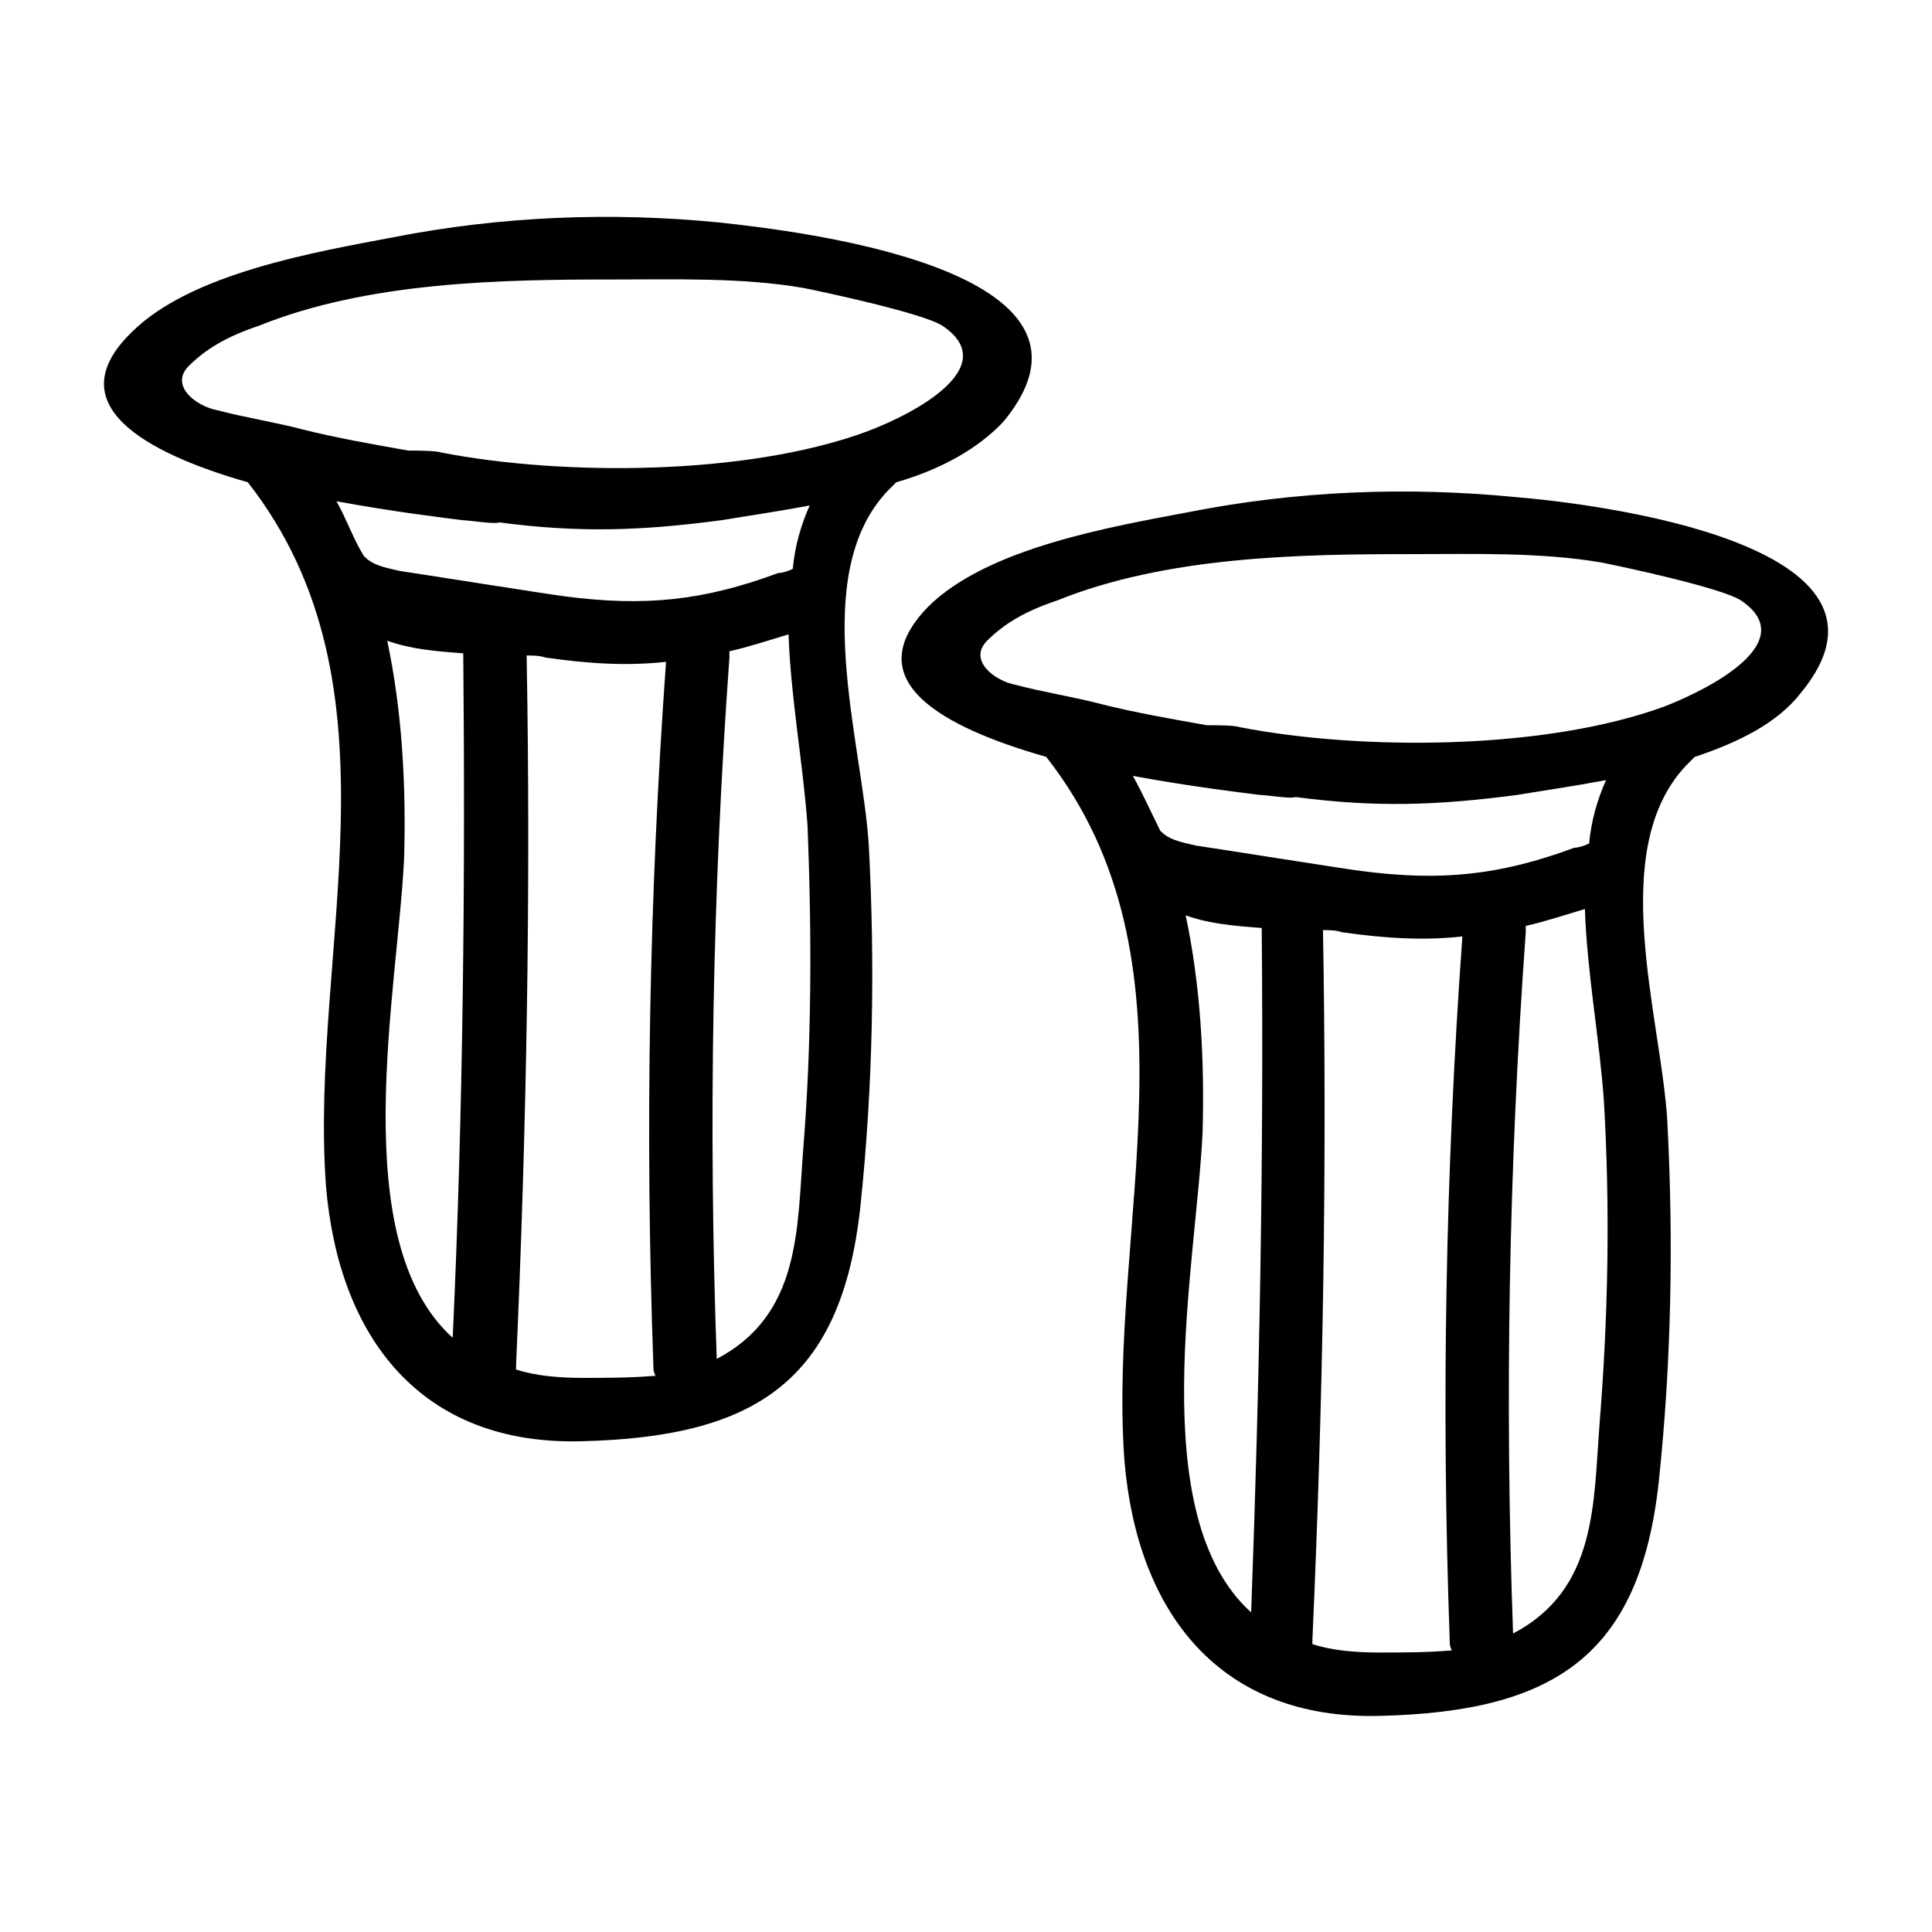
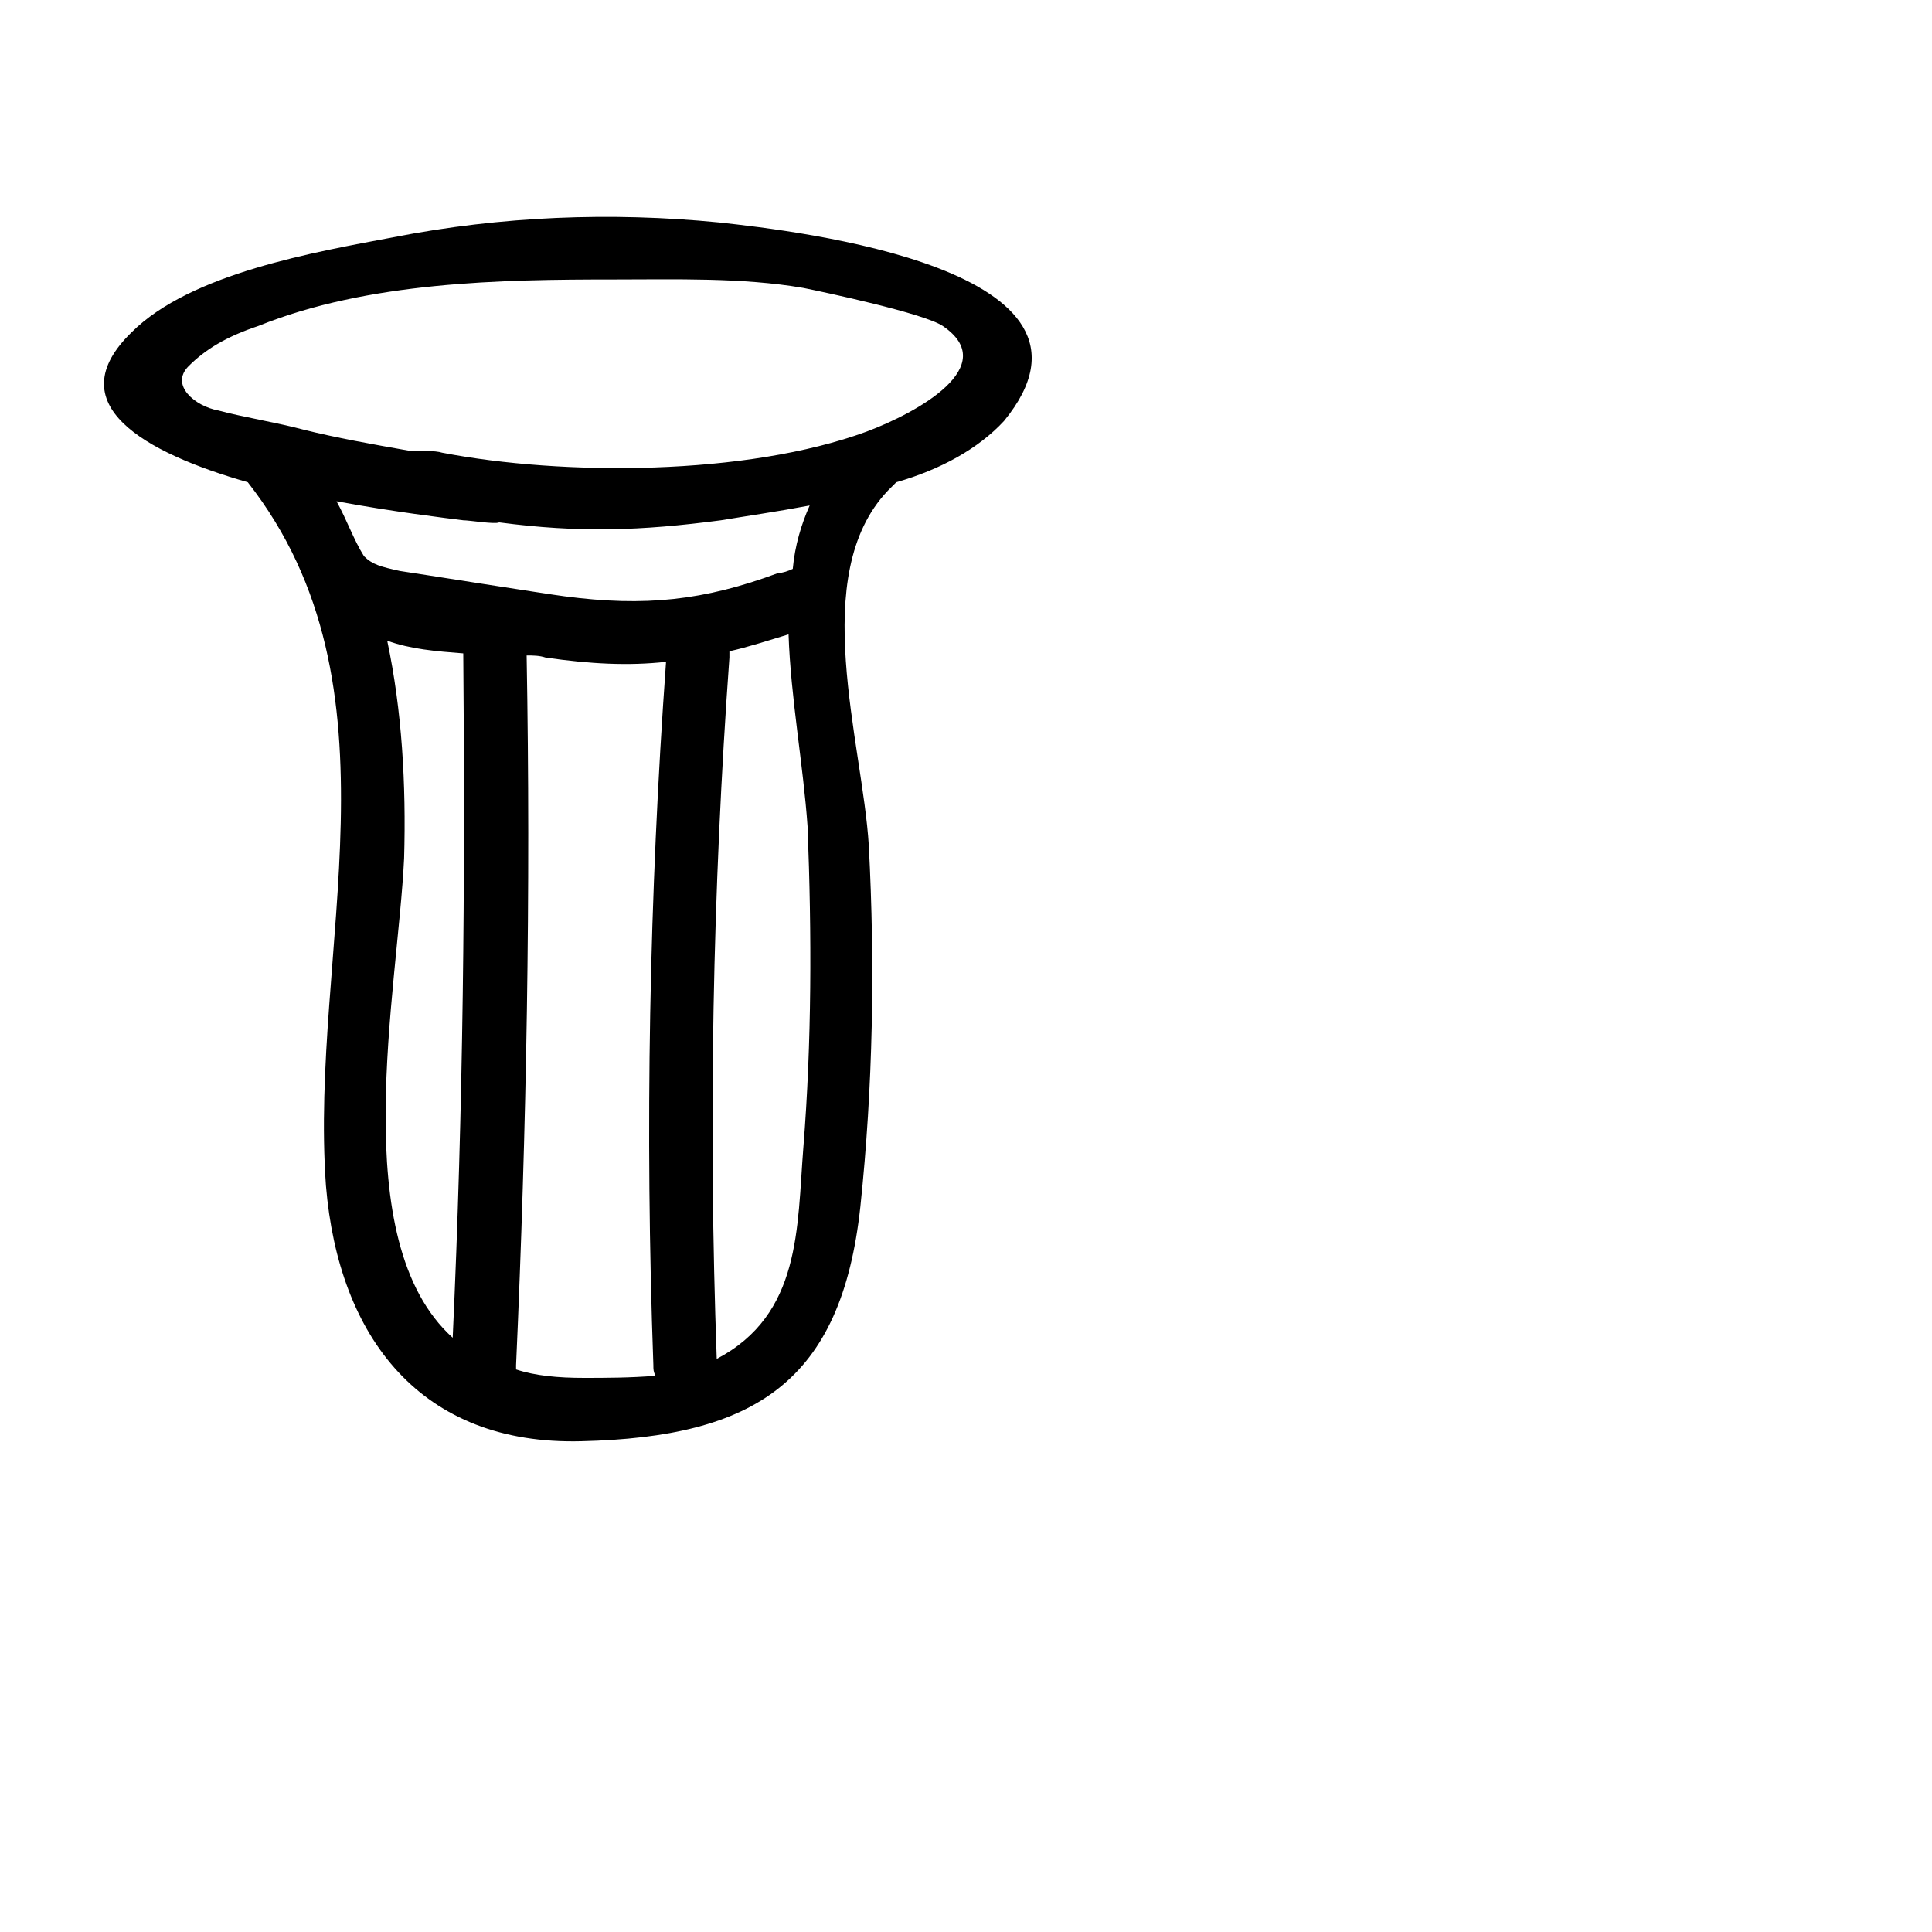
<svg xmlns="http://www.w3.org/2000/svg" fill="#000000" width="800px" height="800px" version="1.1" viewBox="144 144 512 512">
  <g>
    <path d="m410.07 255.57c33.027-40.305-54.859-50.383-75.57-52.621-28.551-2.801-57.656-1.68-86.207 3.918-20.711 3.918-53.738 9.516-69.414 25.191-19.594 19.031 3.359 31.906 30.789 39.746 42.543 54.301 16.234 124.27 20.711 186.41 3.359 40.305 25.191 68.855 67.734 67.734 45.902-1.121 68.855-15.676 73.891-62.141 3.359-31.906 3.918-63.816 2.238-95.723-1.68-27.43-16.234-71.652 5.039-94.043 0.559-0.559 1.121-1.121 2.238-2.238 11.758-3.359 21.832-8.957 28.551-16.234zm-176.89 21.27c15.113 2.801 29.109 4.477 33.586 5.039 1.68 0 8.398 1.121 9.516 0.559 21.273 2.801 37.504 2.238 58.777-0.559 6.719-1.121 14.555-2.238 23.512-3.918-2.238 5.039-3.918 10.637-4.477 16.793-1.121 0.559-2.801 1.121-3.918 1.121-19.594 7.277-35.266 8.957-56.539 6.156-4.477-0.559-39.746-6.156-43.664-6.719-5.039-1.121-7.277-1.68-9.516-3.918-2.797-4.477-4.477-9.516-7.277-14.555zm30.789 221.68c-28.551-25.75-14.555-91.805-12.875-127.07 0.559-19.594-0.559-39.184-4.477-57.656 6.156 2.238 12.875 2.801 20.152 3.359 0.559 60.453 0 120.91-2.801 181.37zm53.18 7.277c0 1.121 0 1.68 0.559 2.801-6.719 0.559-13.434 0.559-19.031 0.559-6.719 0-12.875-0.559-17.914-2.238v-1.121c2.801-62.695 3.918-125.39 2.801-188.09 1.68 0 3.359 0 5.039 0.559 11.754 1.68 21.832 2.238 31.906 1.121-4.477 62.141-5.598 124.27-3.359 186.41zm39.746-57.656c-1.68 21.273-0.559 44.223-22.953 55.98-2.238-62.137-1.121-123.71 3.359-185.85v-1.68c5.039-1.121 10.078-2.801 15.676-4.477 0.559 16.793 3.918 34.707 5.039 50.941 1.117 28.547 1.117 57.098-1.121 85.086zm16.793-189.77c-31.906 11.754-80.609 11.754-112.52 5.598-1.68-0.559-6.156-0.559-8.957-0.559-9.516-1.68-19.031-3.359-27.988-5.598-6.156-1.68-16.234-3.359-22.391-5.039-6.156-1.121-12.875-6.719-7.836-11.754 4.477-4.477 10.078-7.836 18.473-10.637 29.109-11.754 64.375-12.316 94.043-12.316 16.234 0 34.148-0.559 50.383 2.238 5.598 1.121 31.906 6.719 36.945 10.078 15.672 10.637-6.719 22.949-20.156 27.988z" />
-     <path d="m545.54 275.73c-28.551-2.801-57.656-1.68-86.207 3.918-20.711 3.918-53.738 9.516-69.414 25.191-19.031 19.594 3.918 31.906 31.348 39.746 42.543 54.301 16.234 124.27 20.711 186.41 3.359 40.305 25.191 68.855 67.734 67.734 45.902-1.121 68.855-15.676 73.891-62.137 3.359-31.906 3.918-63.816 2.238-95.723-1.68-27.43-16.234-71.652 5.039-94.043 0.559-0.559 1.121-1.121 2.238-2.238 11.754-3.918 21.832-8.957 27.988-16.793 33.031-39.754-54.855-50.387-75.566-52.066zm-101.32 73.891c15.113 2.801 29.109 4.477 33.586 5.039 1.68 0 8.398 1.121 9.516 0.559 21.273 2.801 37.504 2.238 58.777-0.559 6.719-1.121 14.555-2.238 23.512-3.918-2.238 5.039-3.918 10.637-4.477 16.793-1.121 0.559-2.801 1.121-3.918 1.121-19.594 7.277-35.266 8.957-56.539 6.156-4.477-0.559-39.746-6.156-43.664-6.719-5.039-1.121-7.277-1.68-9.516-3.918-2.238-4.477-4.481-9.516-7.277-14.555zm31.348 221.68c-28.551-25.75-14.555-91.805-12.875-127.07 0.559-19.594-0.559-39.184-4.477-57.656 6.156 2.238 12.875 2.801 20.152 3.359 0.559 60.453-0.562 120.91-2.801 181.37zm52.621 7.277c0 1.121 0 1.68 0.559 2.801-6.719 0.559-13.434 0.559-19.031 0.559-6.719 0-12.875-0.559-17.914-2.238v-1.121c2.801-62.695 3.918-125.39 2.801-188.09 1.68 0 3.359 0 5.039 0.559 11.754 1.68 21.832 2.238 31.906 1.121-4.481 62.137-5.602 124.27-3.359 186.41zm39.742-57.656c-1.68 21.273-0.559 44.223-22.953 55.98-2.238-62.137-1.121-123.71 3.359-185.85v-1.68c5.039-1.121 10.078-2.801 15.676-4.477 0.559 16.793 3.918 34.707 5.039 50.941 1.68 28.547 1.121 57.094-1.121 85.086zm17.355-189.77c-31.906 11.754-80.609 11.754-112.52 5.598-1.68-0.559-6.156-0.559-8.957-0.559-9.516-1.68-19.031-3.359-27.988-5.598-6.156-1.68-16.234-3.359-22.391-5.039-6.156-1.121-12.875-6.719-7.836-11.754 4.477-4.477 10.078-7.836 18.473-10.637 29.109-11.754 64.375-12.316 94.043-12.316 16.234 0 34.148-0.559 50.383 2.238 5.598 1.121 31.906 6.719 36.945 10.078 15.668 10.637-7.281 22.949-20.156 27.988z" />
  </g>
</svg>